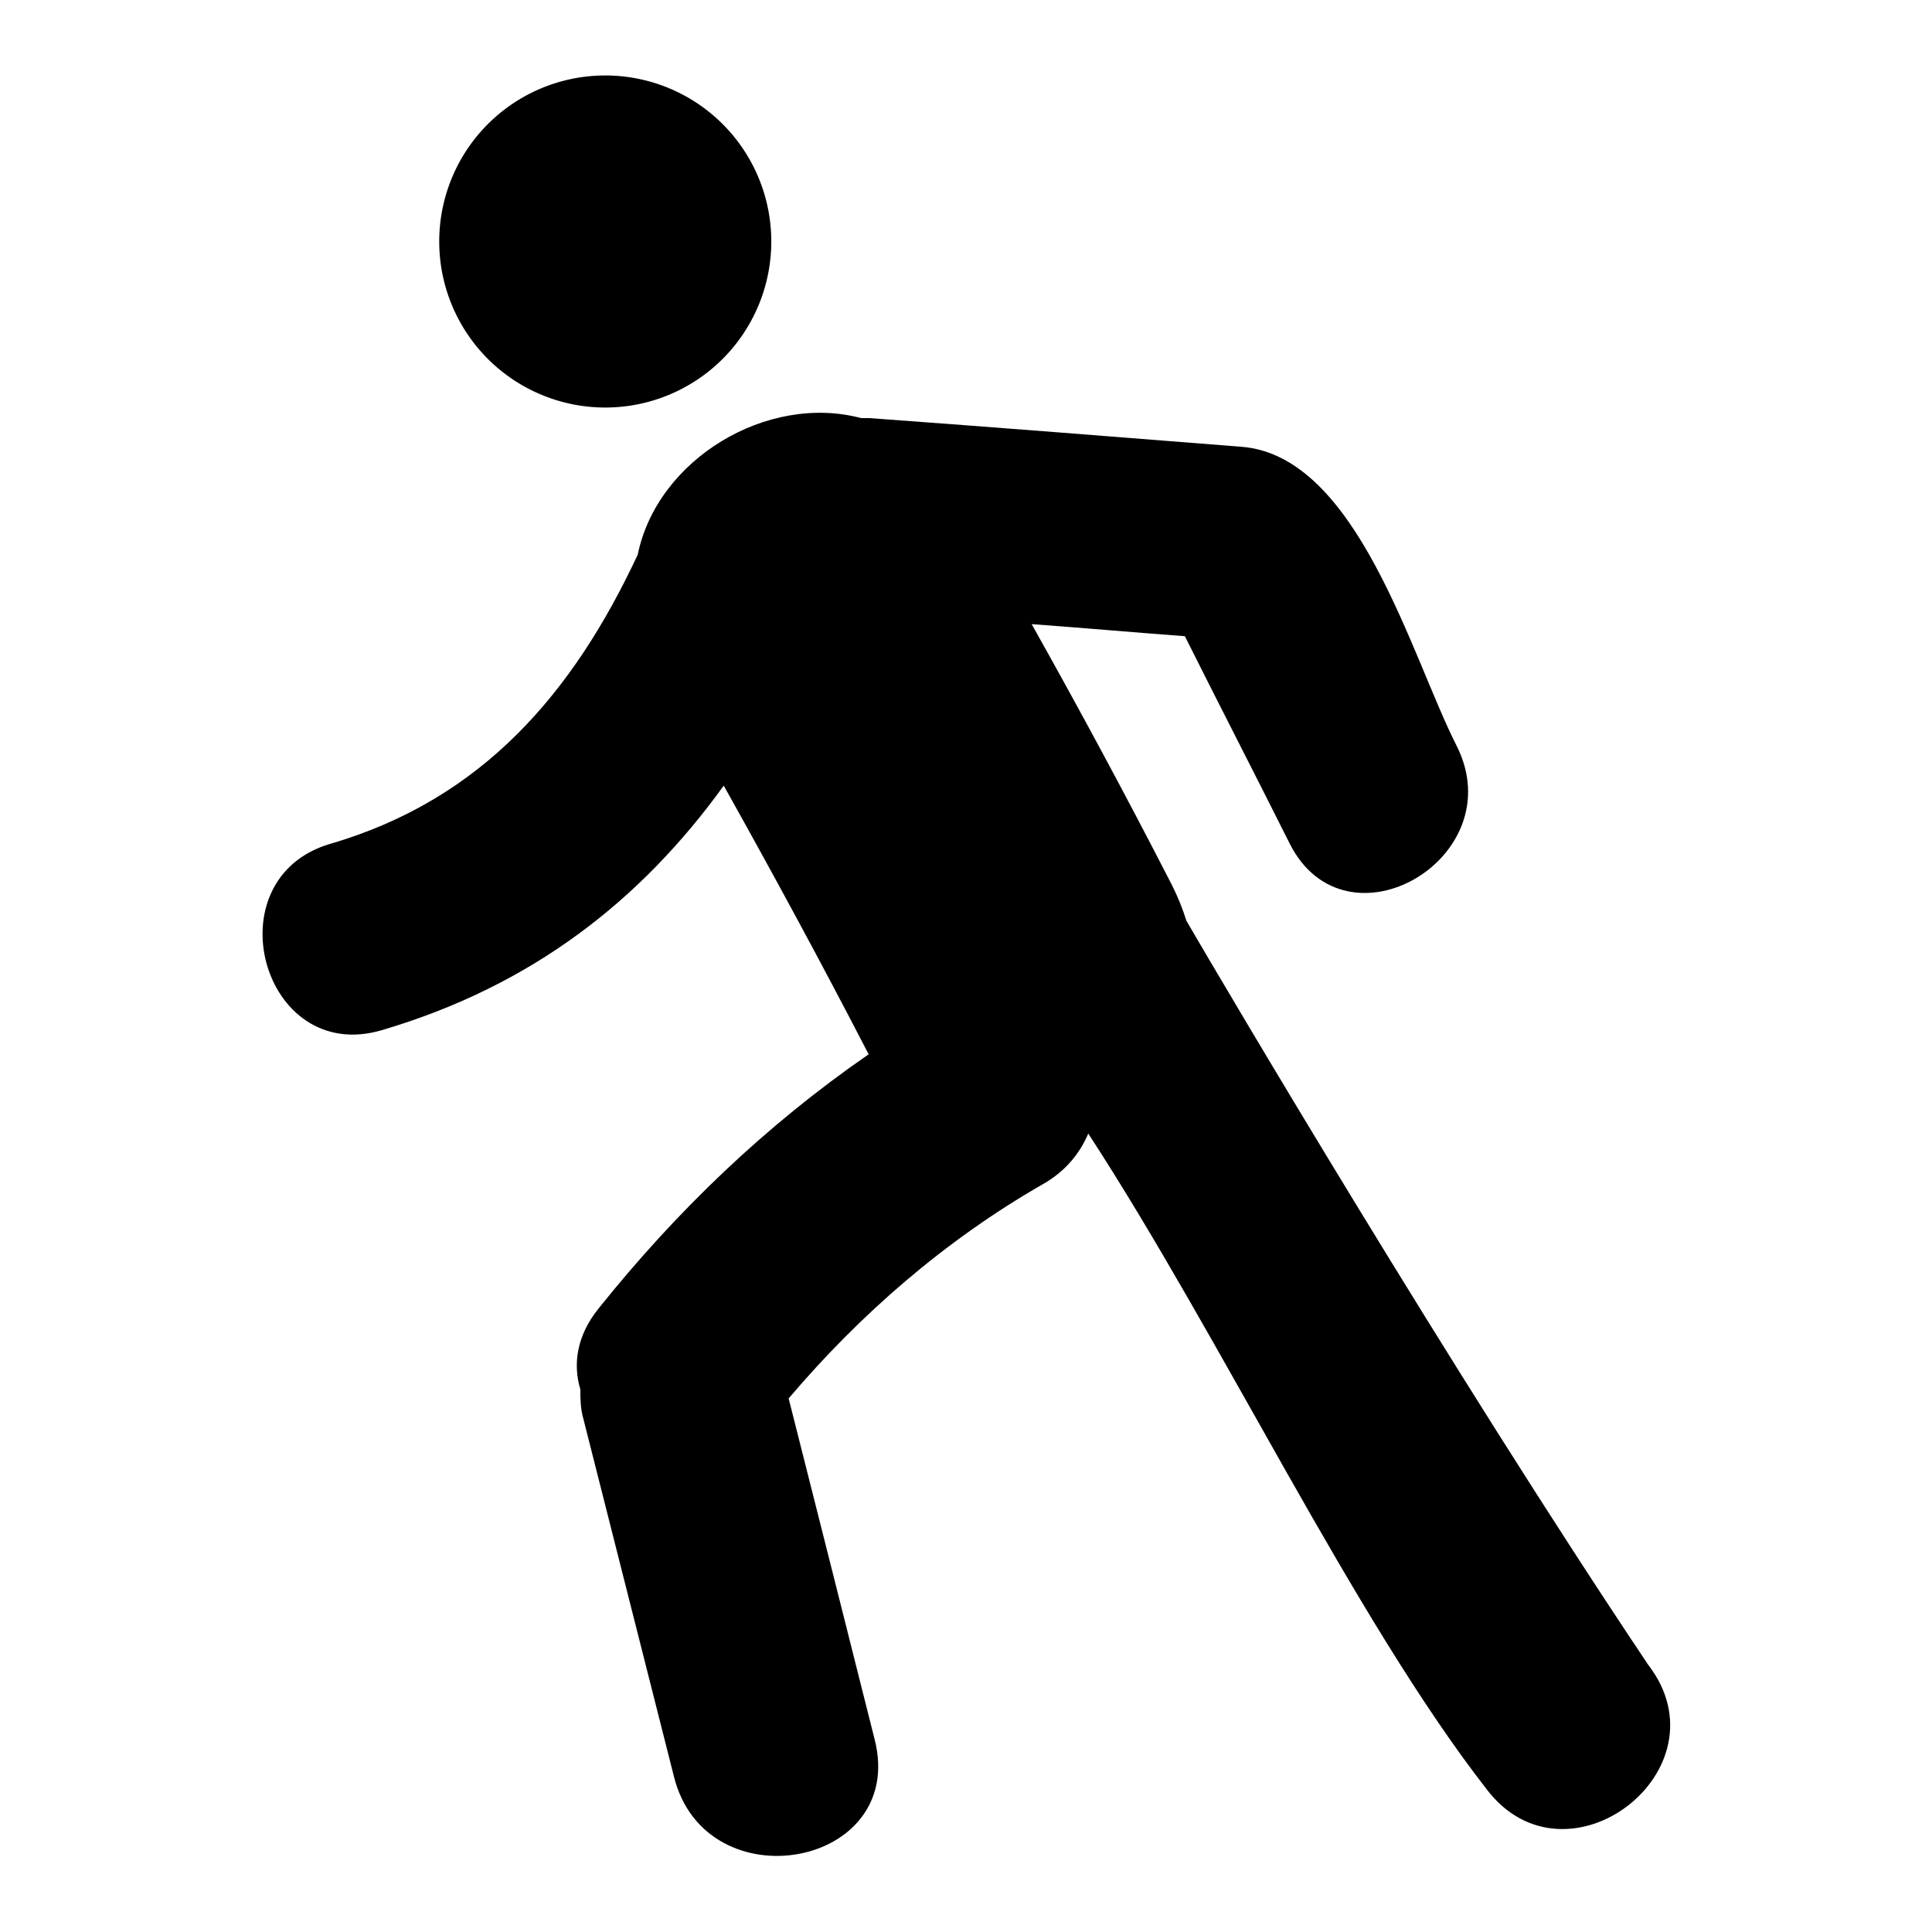
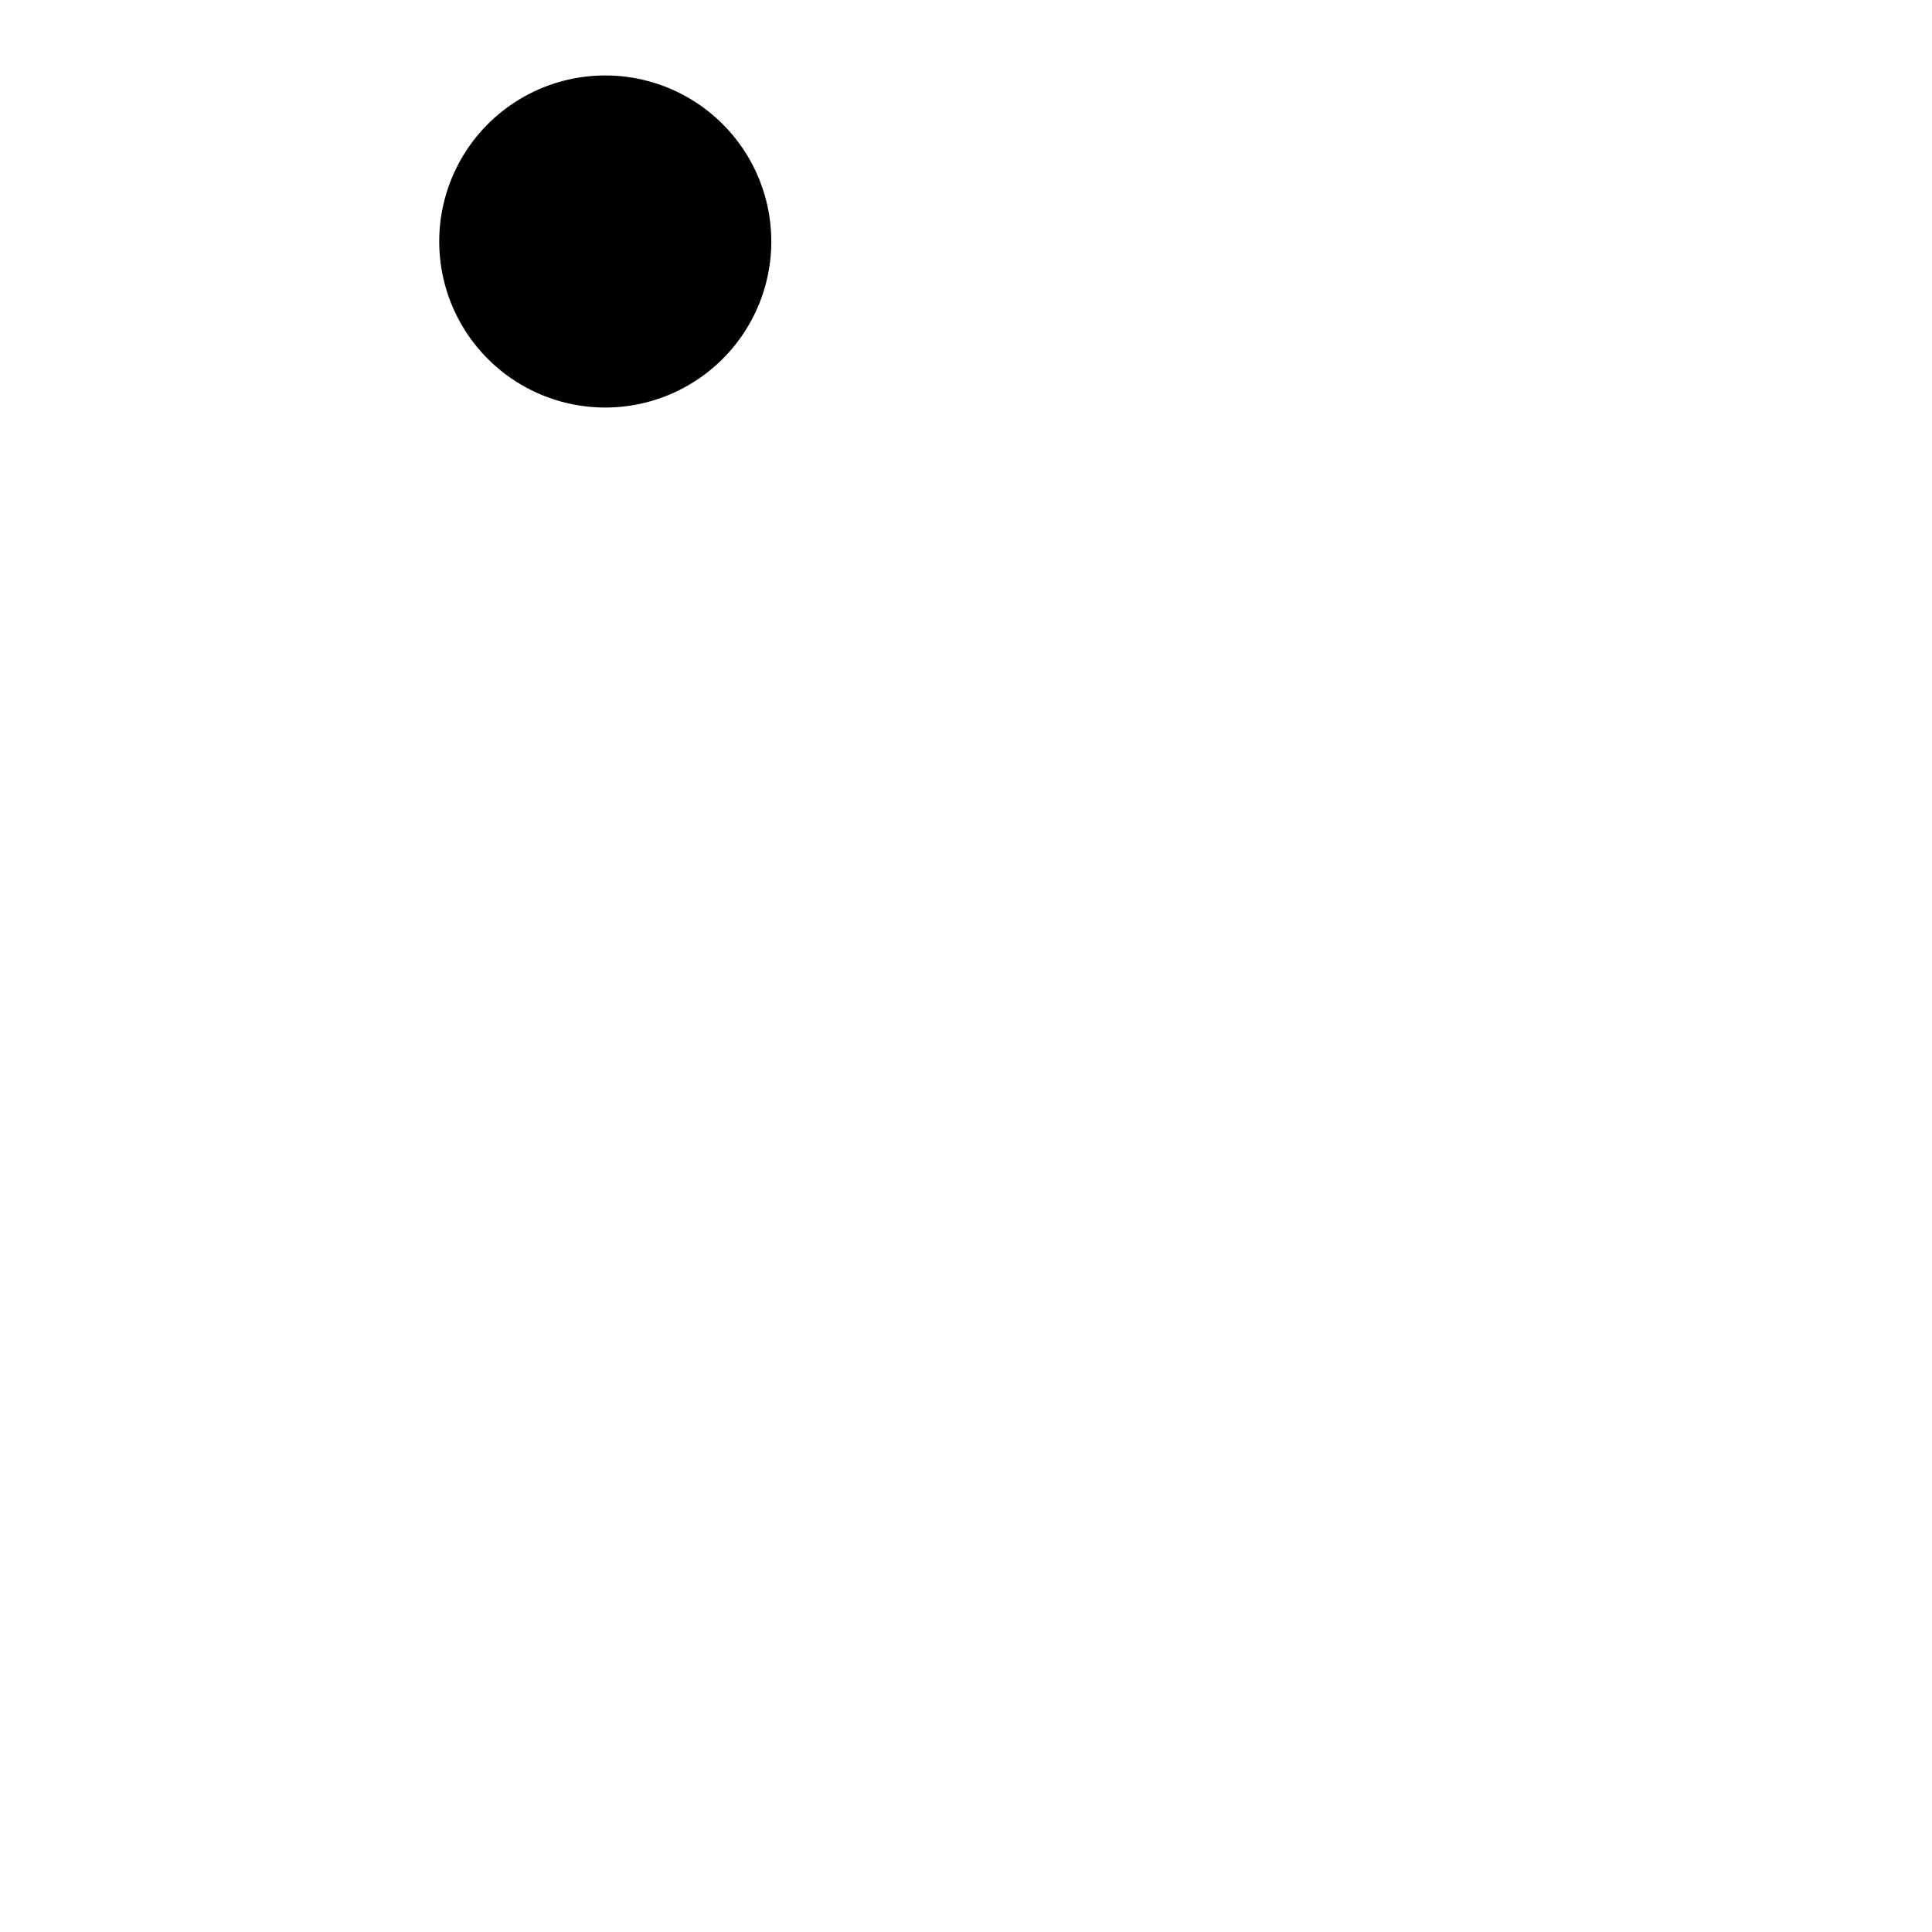
<svg xmlns="http://www.w3.org/2000/svg" version="1.1" x="0px" y="0px" viewBox="0 0 256 256" enable-background="new 0 0 256 256" xml:space="preserve">
  <g>
    <g>
      <g>
        <g>
          <path fill="#000000" d="M58.2 32a22 22 0 1 0 44 0a22 22 0 1 0 -44 0z" />
-           <path fill="#000000" d="M218.4,220.6c-26.2-39.1-56.2-90-61.2-98.6c-0.5-1.6-1.1-3.1-1.9-4.7c-6-11.7-12.2-23.2-18.6-34.6c6.8,0.5,13.6,1.1,20.3,1.6c4.6,9.2,9.3,18.3,13.9,27.5c7.5,14.8,29.6,1.8,22.1-13c-6-11.8-13.1-38.4-28.5-39.6c-16.4-1.3-32.9-2.6-49.3-3.8c-0.4,0-0.7,0-1.1,0c-12.4-3.3-27,5.4-29.6,18.1C76,91.7,64,105.9,43.8,111.8c-15.8,4.6-9.1,29.4,6.8,24.7c20-5.9,34.4-17.3,45.3-32.4c6.6,11.8,13,23.6,19.2,35.6c-13.6,9.4-25.4,20.7-35.8,33.7c-2.9,3.6-3.4,7.4-2.4,10.7c0,1.2,0,2.5,0.4,3.9c4,15.8,8,31.6,12,47.4c4.2,16.9,30.9,12.1,26.6-4.9c-3.8-15.1-7.6-30.2-11.4-45.2c9.5-11.2,20.8-21,33.7-28.4c3-1.7,4.9-4.1,6-6.7c17.6,27,35.2,64.3,52.8,86.9C207.6,251,229.1,234.5,218.4,220.6z" />
        </g>
      </g>
      <g />
      <g />
      <g />
      <g />
      <g />
      <g />
      <g />
      <g />
      <g />
      <g />
      <g />
      <g />
      <g />
      <g />
      <g />
    </g>
  </g>
</svg>